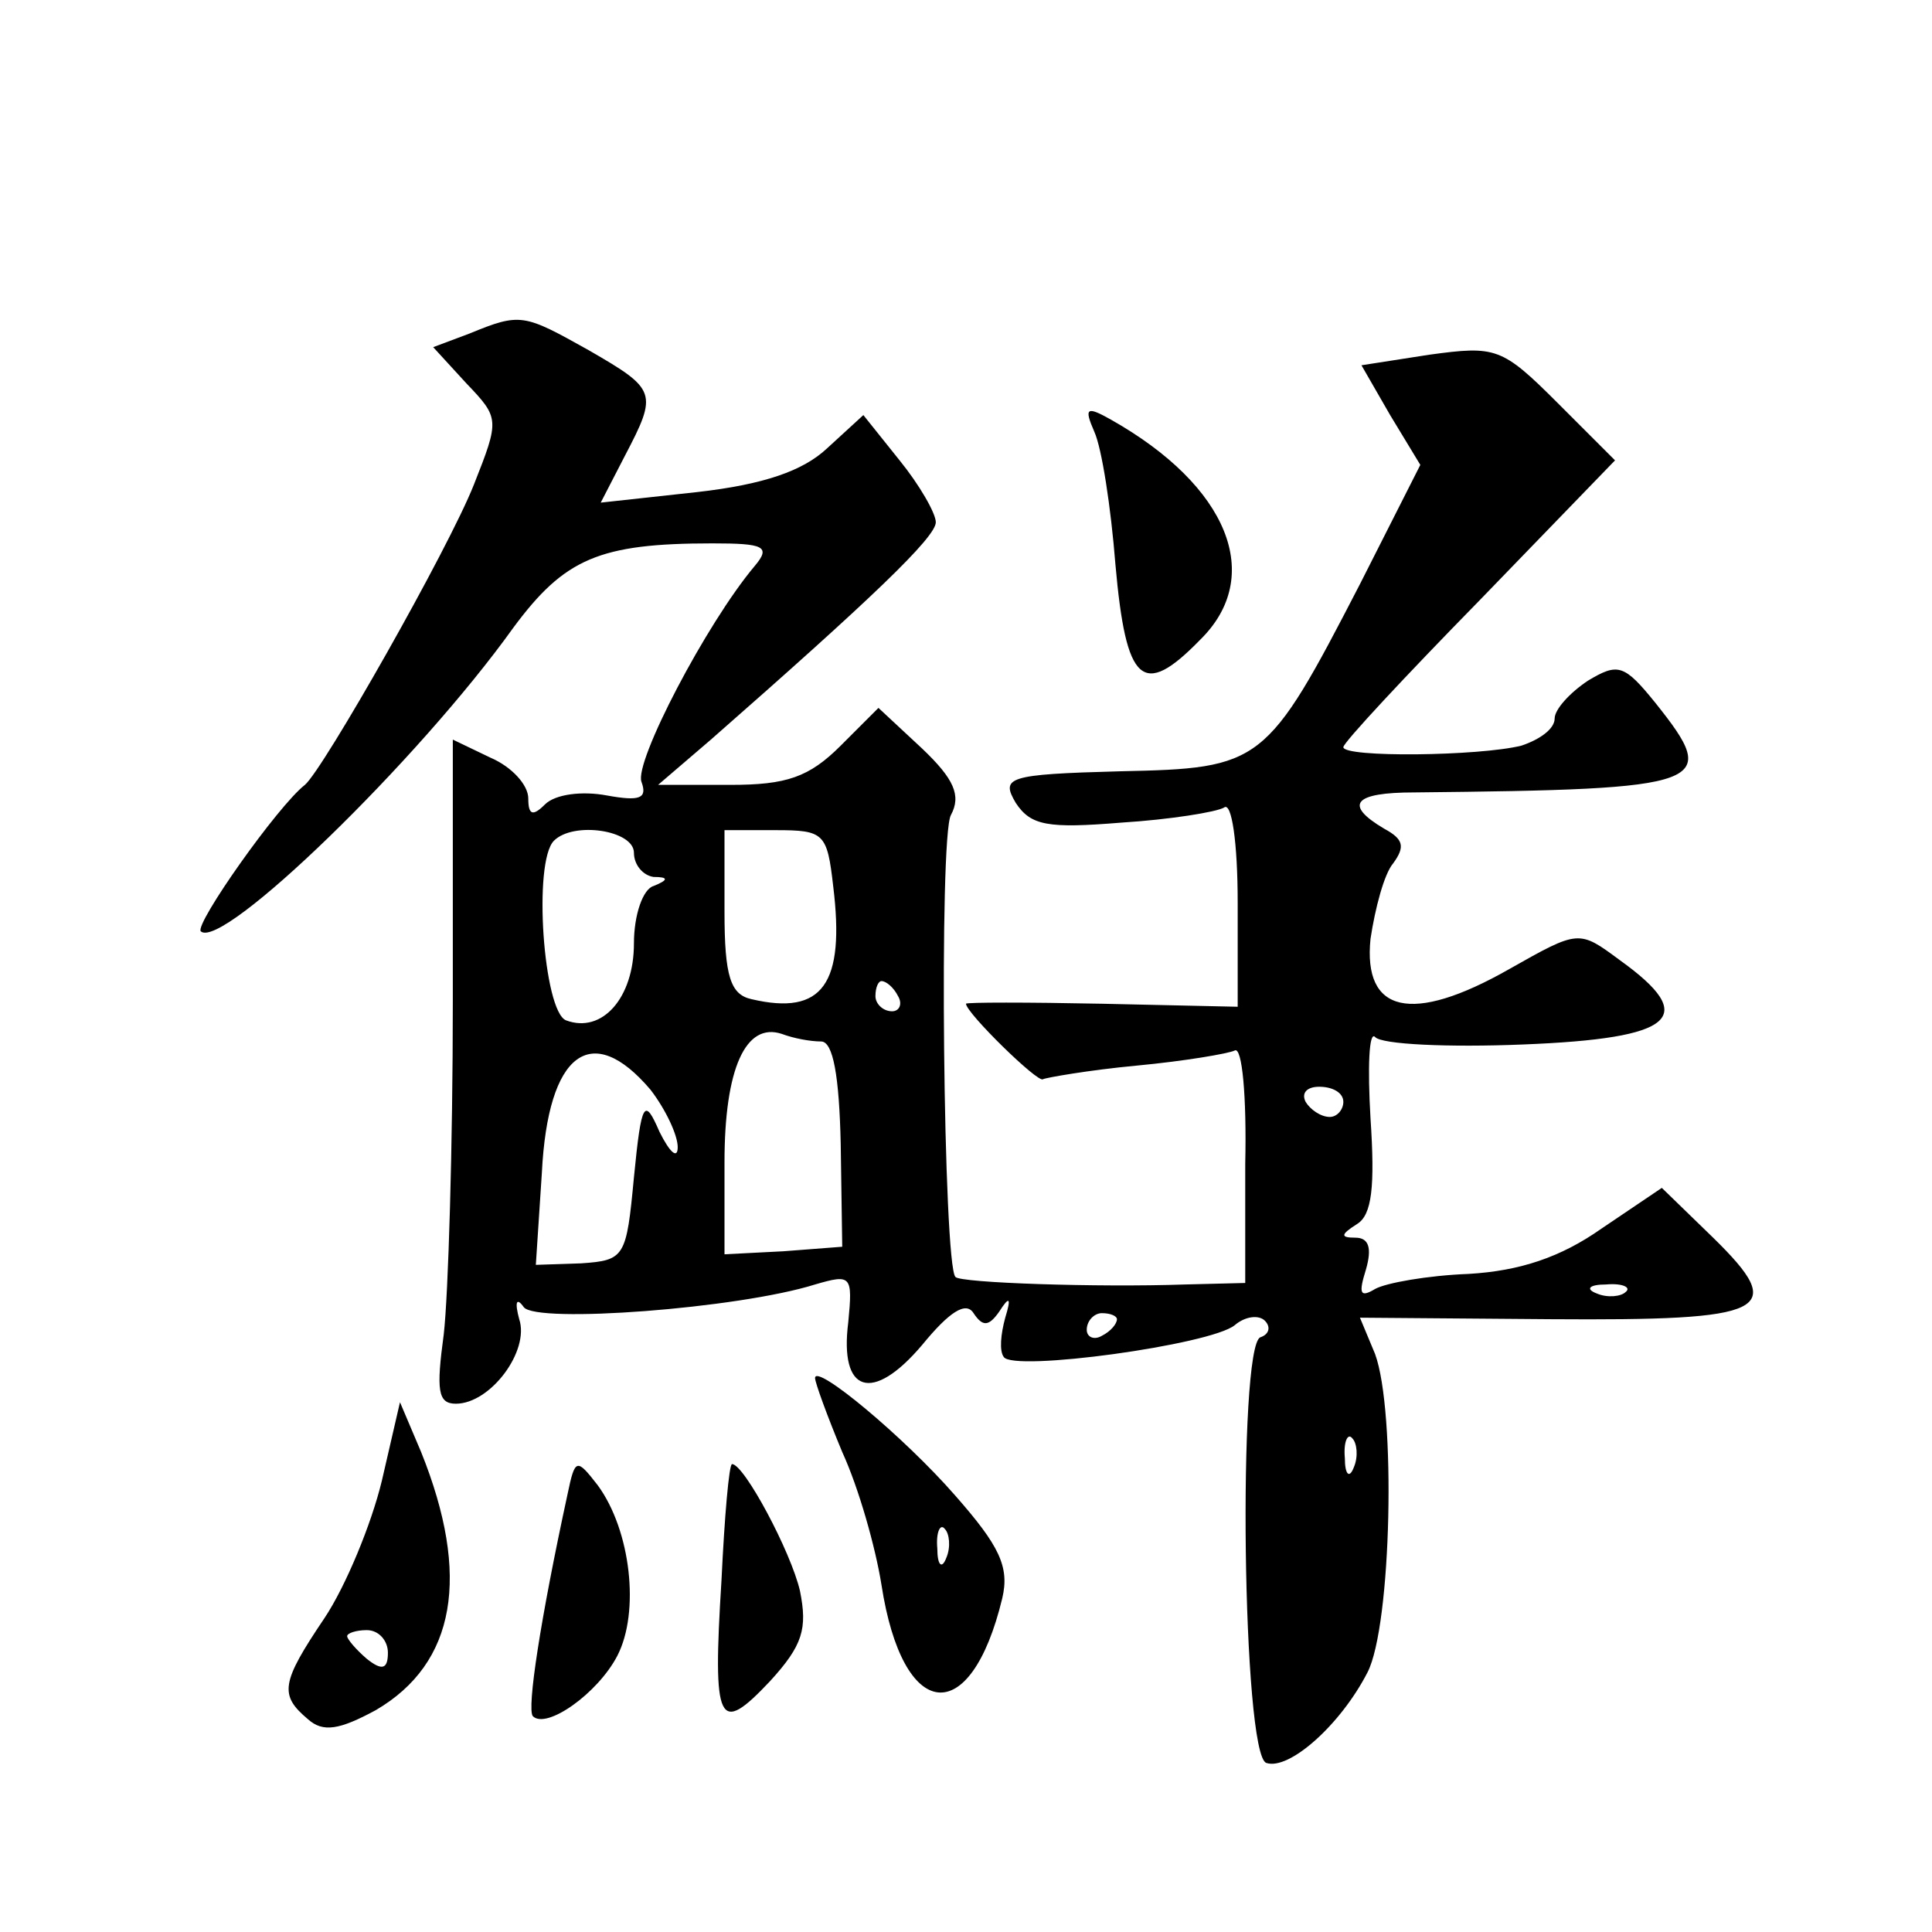
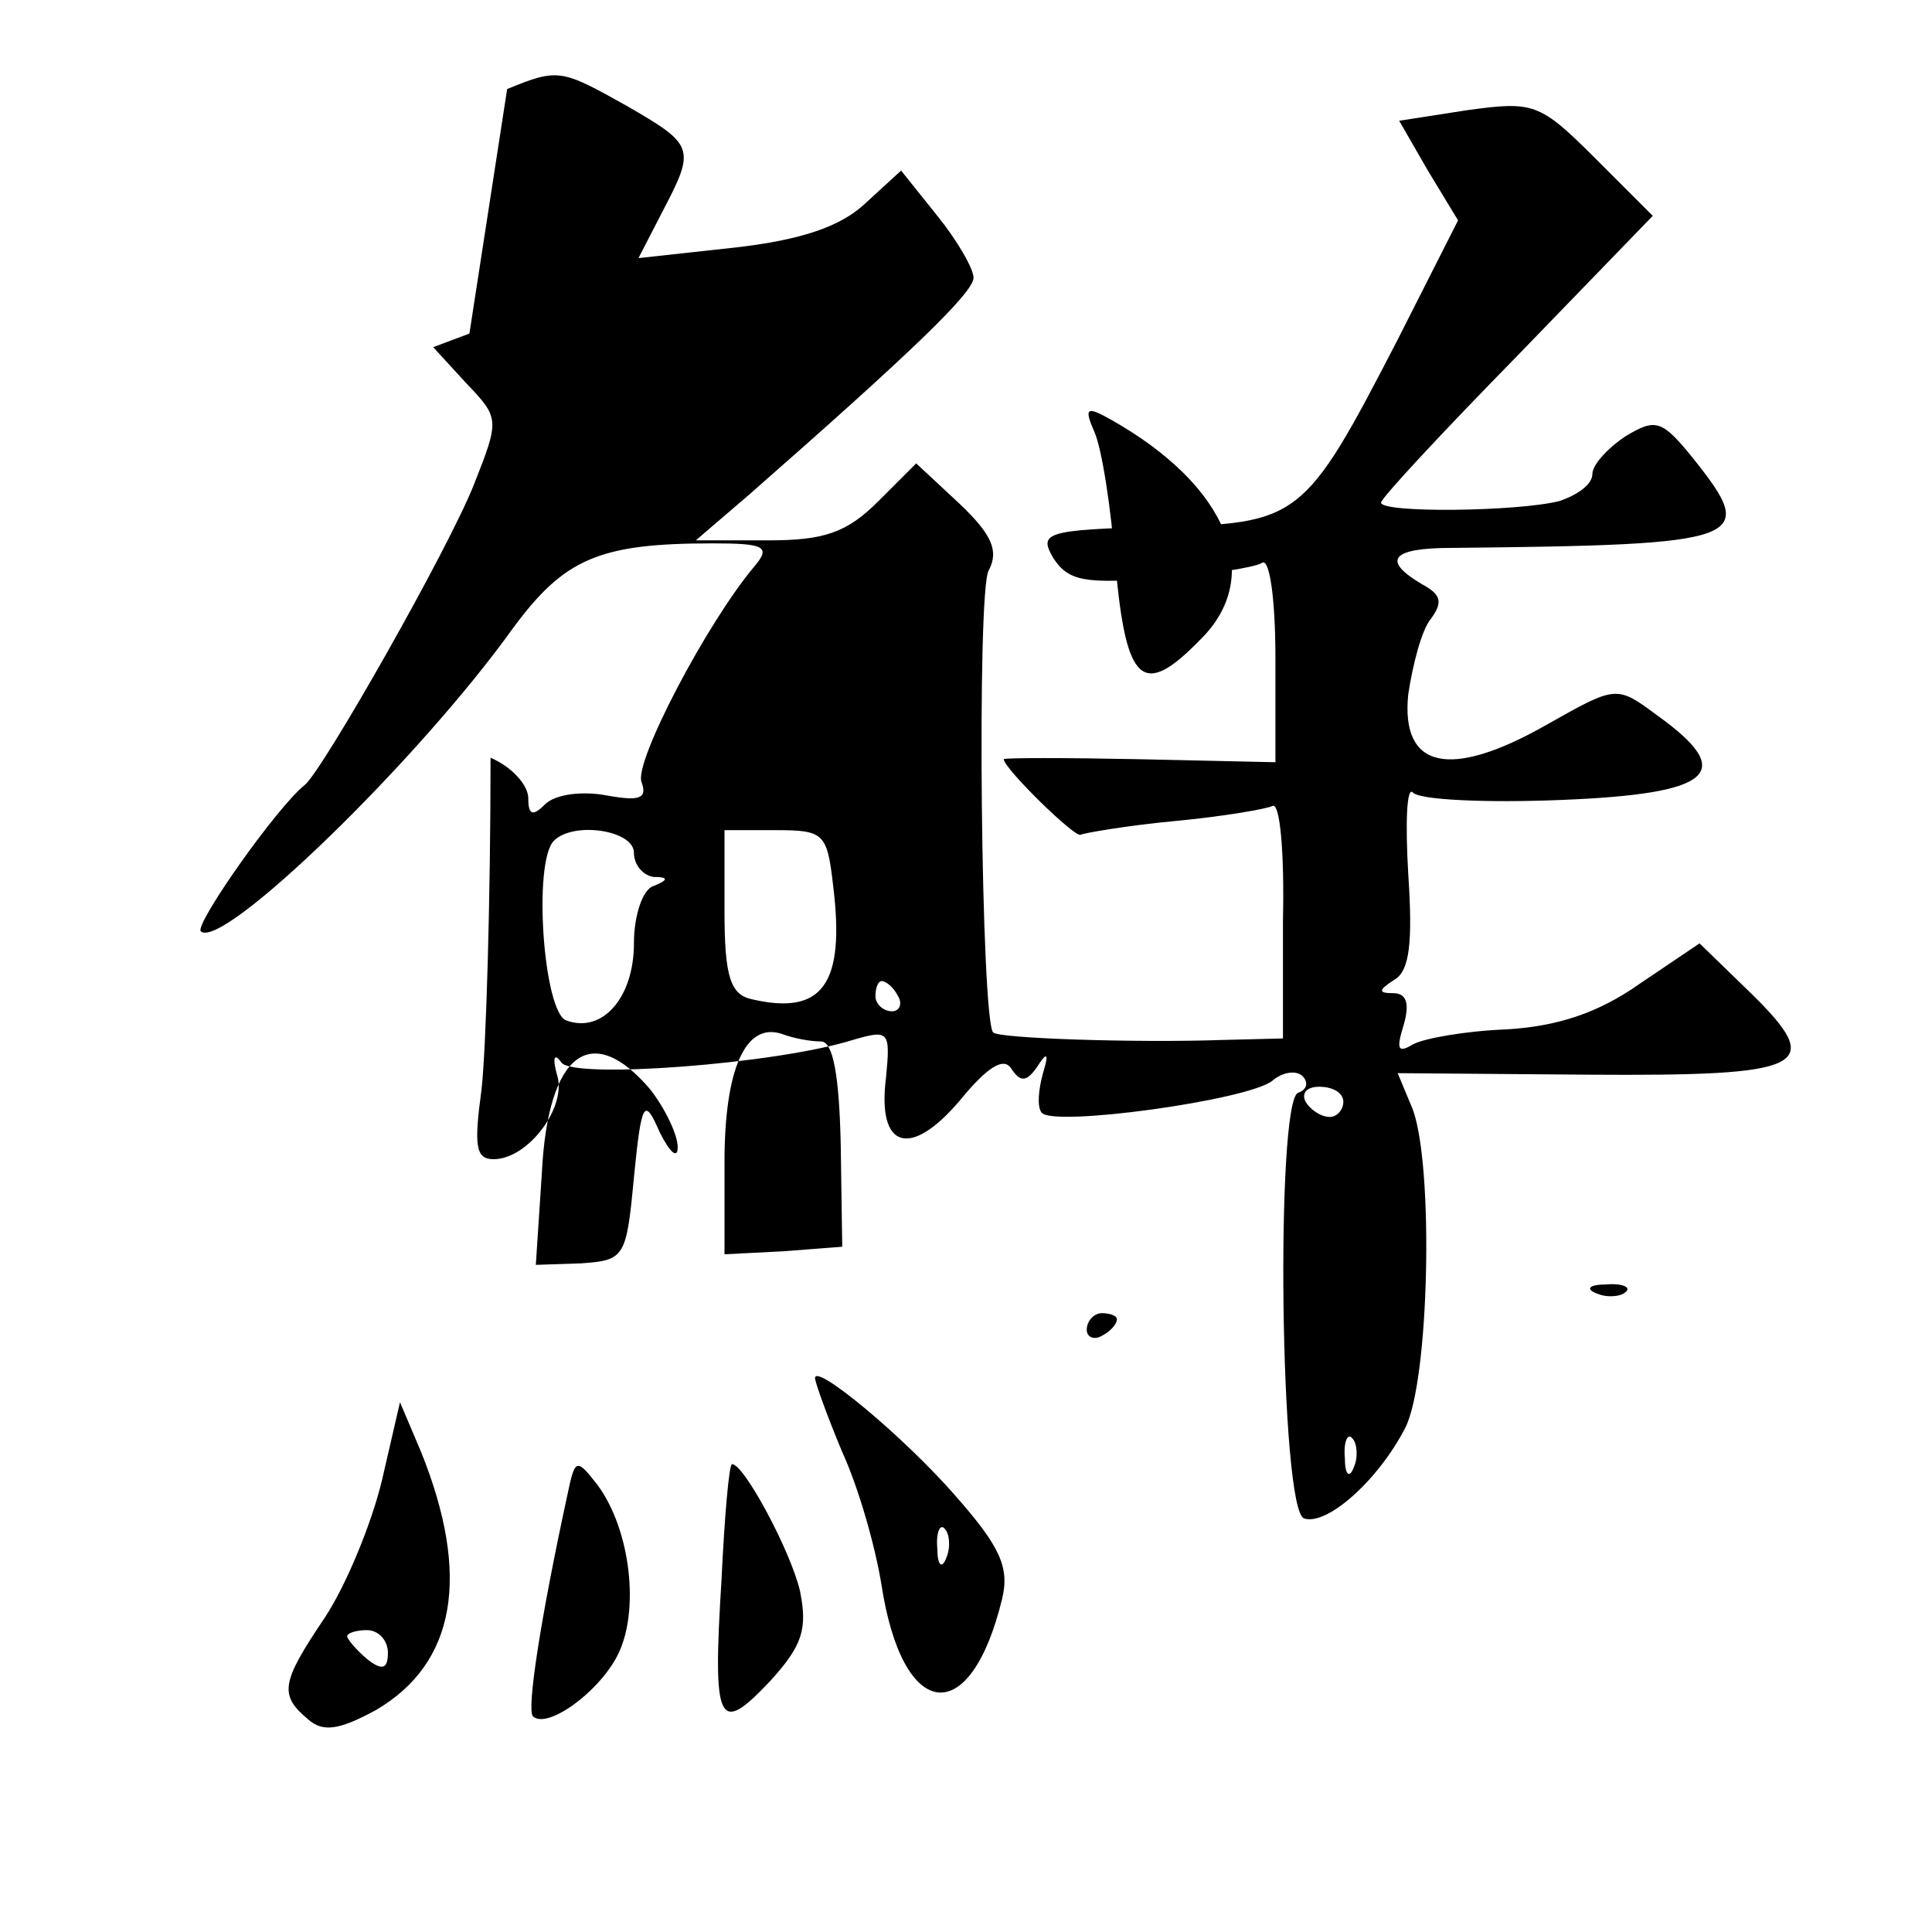
<svg xmlns="http://www.w3.org/2000/svg" version="1.0" width="128pt" height="128pt" viewBox="0 0 128 128" preserveAspectRatio="xMidYMid meet">
  <g transform="translate(0,128) scale(0.1,-0.1)" fill="#0" stroke="none">
-     <path d="M311 1059 l-24 -9 22 -24 c22 -23 22 -24 5 -67 -17 -43 -100 -189 -112 -199 -18 -14 -73 -92 -69 -97 14 -13 144 113 207 201 34 46 57 56 132 56 34 0 39 -2 28 -15 -32 -38 -80 -130 -75 -143 4 -11 -1 -13 -23 -9 -16 3 -34 1 -41 -6 -8 -8 -11 -7 -11 4 0 9 -11 21 -25 27 l-25 12 0 -174 c0 -95 -3 -194 -6 -220 -5 -37 -4 -46 8 -46 23 0 49 35 42 56 -3 11 -2 15 3 8 8 -11 142 -1 193 15 24 7 25 6 22 -25 -6 -47 16 -54 49 -15 18 22 29 29 34 21 6 -9 10 -9 17 1 7 11 8 9 4 -4 -3 -11 -4 -22 -1 -26 6 -10 137 8 153 21 7 6 16 7 20 3 4 -4 3 -9 -3 -11 -15 -6 -12 -277 4 -282 15 -5 49 25 67 60 16 31 19 173 5 211 l-10 24 126 -1 c145 -1 158 5 108 54 l-34 33 -40 -27 c-27 -19 -54 -28 -88 -30 -27 -1 -55 -6 -62 -10 -10 -6 -11 -3 -6 13 4 14 2 21 -7 21 -10 0 -10 2 1 9 10 6 12 25 9 70 -2 34 -1 58 3 54 4 -5 49 -7 98 -5 101 4 117 18 64 56 -27 20 -27 20 -73 -6 -65 -37 -97 -29 -92 20 3 20 9 43 15 50 8 11 7 16 -6 23 -27 16 -20 24 20 24 196 2 203 5 160 59 -21 26 -25 27 -45 15 -12 -8 -22 -19 -22 -25 0 -7 -10 -14 -22 -18 -28 -7 -118 -8 -118 -1 0 3 41 47 90 97 l90 93 -38 38 c-37 37 -41 38 -85 32 l-45 -7 19 -33 20 -33 -40 -79 c-62 -120 -65 -122 -159 -124 -75 -2 -79 -4 -69 -21 10 -15 21 -17 70 -13 32 2 63 7 68 10 5 4 9 -23 9 -63 l0 -69 -90 2 c-49 1 -90 1 -90 0 0 -6 48 -53 51 -50 2 1 30 6 62 9 32 3 61 8 65 10 5 3 8 -31 7 -75 l0 -79 -40 -1 c-57 -2 -149 1 -152 5 -8 8 -11 292 -3 306 7 13 2 24 -19 44 l-29 27 -25 -25 c-21 -21 -36 -26 -73 -26 l-48 0 35 30 c106 93 149 134 149 144 0 6 -11 25 -24 41 l-24 30 -24 -22 c-16 -15 -42 -24 -86 -29 l-64 -7 16 31 c22 42 21 44 -24 70 -43 24 -45 25 -79 11z m109 -344 c0 -8 6 -15 13 -16 10 0 10 -2 0 -6 -7 -2 -13 -19 -13 -38 0 -36 -21 -60 -45 -51 -15 6 -22 105 -8 119 13 13 53 7 53 -8z m132 -22 c8 -65 -7 -86 -54 -75 -14 3 -18 15 -18 58 l0 54 34 0 c32 0 34 -2 38 -37z m43 -73 c3 -5 1 -10 -4 -10 -6 0 -11 5 -11 10 0 6 2 10 4 10 3 0 8 -4 11 -10z m-51 -30 c8 0 12 -23 13 -68 l1 -68 -39 -3 -39 -2 0 61 c0 62 14 93 38 85 8 -3 19 -5 26 -5z m-113 -32 c10 -13 18 -30 18 -38 0 -8 -5 -4 -12 10 -10 23 -12 21 -17 -30 -5 -53 -6 -55 -35 -57 l-30 -1 4 61 c4 80 33 101 72 55z m459 -8 c0 -5 -4 -10 -9 -10 -6 0 -13 5 -16 10 -3 6 1 10 9 10 9 0 16 -4 16 -10z m187 -126 c-3 -3 -12 -4 -19 -1 -8 3 -5 6 6 6 11 1 17 -2 13 -5z m-337 -18 c0 -3 -4 -8 -10 -11 -5 -3 -10 -1 -10 4 0 6 5 11 10 11 6 0 10 -2 10 -4z m157 -98 c-3 -8 -6 -5 -6 6 -1 11 2 17 5 13 3 -3 4 -12 1 -19z M725 994 c5 -11 11 -50 14 -88 7 -79 18 -89 56 -50 43 42 19 102 -59 146 -16 9 -18 8 -11 -8z M540 367 c0 -3 8 -25 18 -49 11 -24 22 -63 26 -88 14 -91 59 -96 80 -9 5 21 -2 35 -31 68 -34 39 -93 88 -93 78z m87 -119 c-3 -8 -6 -5 -6 6 -1 11 2 17 5 13 3 -3 4 -12 1 -19z M253 299 c-7 -29 -24 -70 -38 -91 -29 -43 -30 -51 -11 -67 10 -9 21 -7 45 6 53 31 63 89 30 171 l-14 33 -12 -52z m4 -114 c0 -11 -4 -12 -14 -4 -7 6 -13 13 -13 15 0 2 6 4 13 4 8 0 14 -7 14 -15z M376 290 c-18 -83 -27 -142 -23 -147 9 -9 43 15 56 40 15 29 9 83 -13 113 -14 18 -15 18 -20 -6z M478 233 c-6 -96 -2 -103 32 -67 22 24 25 35 20 60 -6 26 -37 84 -45 84 -2 0 -5 -35 -7 -77z" />
+     <path d="M311 1059 l-24 -9 22 -24 c22 -23 22 -24 5 -67 -17 -43 -100 -189 -112 -199 -18 -14 -73 -92 -69 -97 14 -13 144 113 207 201 34 46 57 56 132 56 34 0 39 -2 28 -15 -32 -38 -80 -130 -75 -143 4 -11 -1 -13 -23 -9 -16 3 -34 1 -41 -6 -8 -8 -11 -7 -11 4 0 9 -11 21 -25 27 c0 -95 -3 -194 -6 -220 -5 -37 -4 -46 8 -46 23 0 49 35 42 56 -3 11 -2 15 3 8 8 -11 142 -1 193 15 24 7 25 6 22 -25 -6 -47 16 -54 49 -15 18 22 29 29 34 21 6 -9 10 -9 17 1 7 11 8 9 4 -4 -3 -11 -4 -22 -1 -26 6 -10 137 8 153 21 7 6 16 7 20 3 4 -4 3 -9 -3 -11 -15 -6 -12 -277 4 -282 15 -5 49 25 67 60 16 31 19 173 5 211 l-10 24 126 -1 c145 -1 158 5 108 54 l-34 33 -40 -27 c-27 -19 -54 -28 -88 -30 -27 -1 -55 -6 -62 -10 -10 -6 -11 -3 -6 13 4 14 2 21 -7 21 -10 0 -10 2 1 9 10 6 12 25 9 70 -2 34 -1 58 3 54 4 -5 49 -7 98 -5 101 4 117 18 64 56 -27 20 -27 20 -73 -6 -65 -37 -97 -29 -92 20 3 20 9 43 15 50 8 11 7 16 -6 23 -27 16 -20 24 20 24 196 2 203 5 160 59 -21 26 -25 27 -45 15 -12 -8 -22 -19 -22 -25 0 -7 -10 -14 -22 -18 -28 -7 -118 -8 -118 -1 0 3 41 47 90 97 l90 93 -38 38 c-37 37 -41 38 -85 32 l-45 -7 19 -33 20 -33 -40 -79 c-62 -120 -65 -122 -159 -124 -75 -2 -79 -4 -69 -21 10 -15 21 -17 70 -13 32 2 63 7 68 10 5 4 9 -23 9 -63 l0 -69 -90 2 c-49 1 -90 1 -90 0 0 -6 48 -53 51 -50 2 1 30 6 62 9 32 3 61 8 65 10 5 3 8 -31 7 -75 l0 -79 -40 -1 c-57 -2 -149 1 -152 5 -8 8 -11 292 -3 306 7 13 2 24 -19 44 l-29 27 -25 -25 c-21 -21 -36 -26 -73 -26 l-48 0 35 30 c106 93 149 134 149 144 0 6 -11 25 -24 41 l-24 30 -24 -22 c-16 -15 -42 -24 -86 -29 l-64 -7 16 31 c22 42 21 44 -24 70 -43 24 -45 25 -79 11z m109 -344 c0 -8 6 -15 13 -16 10 0 10 -2 0 -6 -7 -2 -13 -19 -13 -38 0 -36 -21 -60 -45 -51 -15 6 -22 105 -8 119 13 13 53 7 53 -8z m132 -22 c8 -65 -7 -86 -54 -75 -14 3 -18 15 -18 58 l0 54 34 0 c32 0 34 -2 38 -37z m43 -73 c3 -5 1 -10 -4 -10 -6 0 -11 5 -11 10 0 6 2 10 4 10 3 0 8 -4 11 -10z m-51 -30 c8 0 12 -23 13 -68 l1 -68 -39 -3 -39 -2 0 61 c0 62 14 93 38 85 8 -3 19 -5 26 -5z m-113 -32 c10 -13 18 -30 18 -38 0 -8 -5 -4 -12 10 -10 23 -12 21 -17 -30 -5 -53 -6 -55 -35 -57 l-30 -1 4 61 c4 80 33 101 72 55z m459 -8 c0 -5 -4 -10 -9 -10 -6 0 -13 5 -16 10 -3 6 1 10 9 10 9 0 16 -4 16 -10z m187 -126 c-3 -3 -12 -4 -19 -1 -8 3 -5 6 6 6 11 1 17 -2 13 -5z m-337 -18 c0 -3 -4 -8 -10 -11 -5 -3 -10 -1 -10 4 0 6 5 11 10 11 6 0 10 -2 10 -4z m157 -98 c-3 -8 -6 -5 -6 6 -1 11 2 17 5 13 3 -3 4 -12 1 -19z M725 994 c5 -11 11 -50 14 -88 7 -79 18 -89 56 -50 43 42 19 102 -59 146 -16 9 -18 8 -11 -8z M540 367 c0 -3 8 -25 18 -49 11 -24 22 -63 26 -88 14 -91 59 -96 80 -9 5 21 -2 35 -31 68 -34 39 -93 88 -93 78z m87 -119 c-3 -8 -6 -5 -6 6 -1 11 2 17 5 13 3 -3 4 -12 1 -19z M253 299 c-7 -29 -24 -70 -38 -91 -29 -43 -30 -51 -11 -67 10 -9 21 -7 45 6 53 31 63 89 30 171 l-14 33 -12 -52z m4 -114 c0 -11 -4 -12 -14 -4 -7 6 -13 13 -13 15 0 2 6 4 13 4 8 0 14 -7 14 -15z M376 290 c-18 -83 -27 -142 -23 -147 9 -9 43 15 56 40 15 29 9 83 -13 113 -14 18 -15 18 -20 -6z M478 233 c-6 -96 -2 -103 32 -67 22 24 25 35 20 60 -6 26 -37 84 -45 84 -2 0 -5 -35 -7 -77z" />
  </g>
</svg>